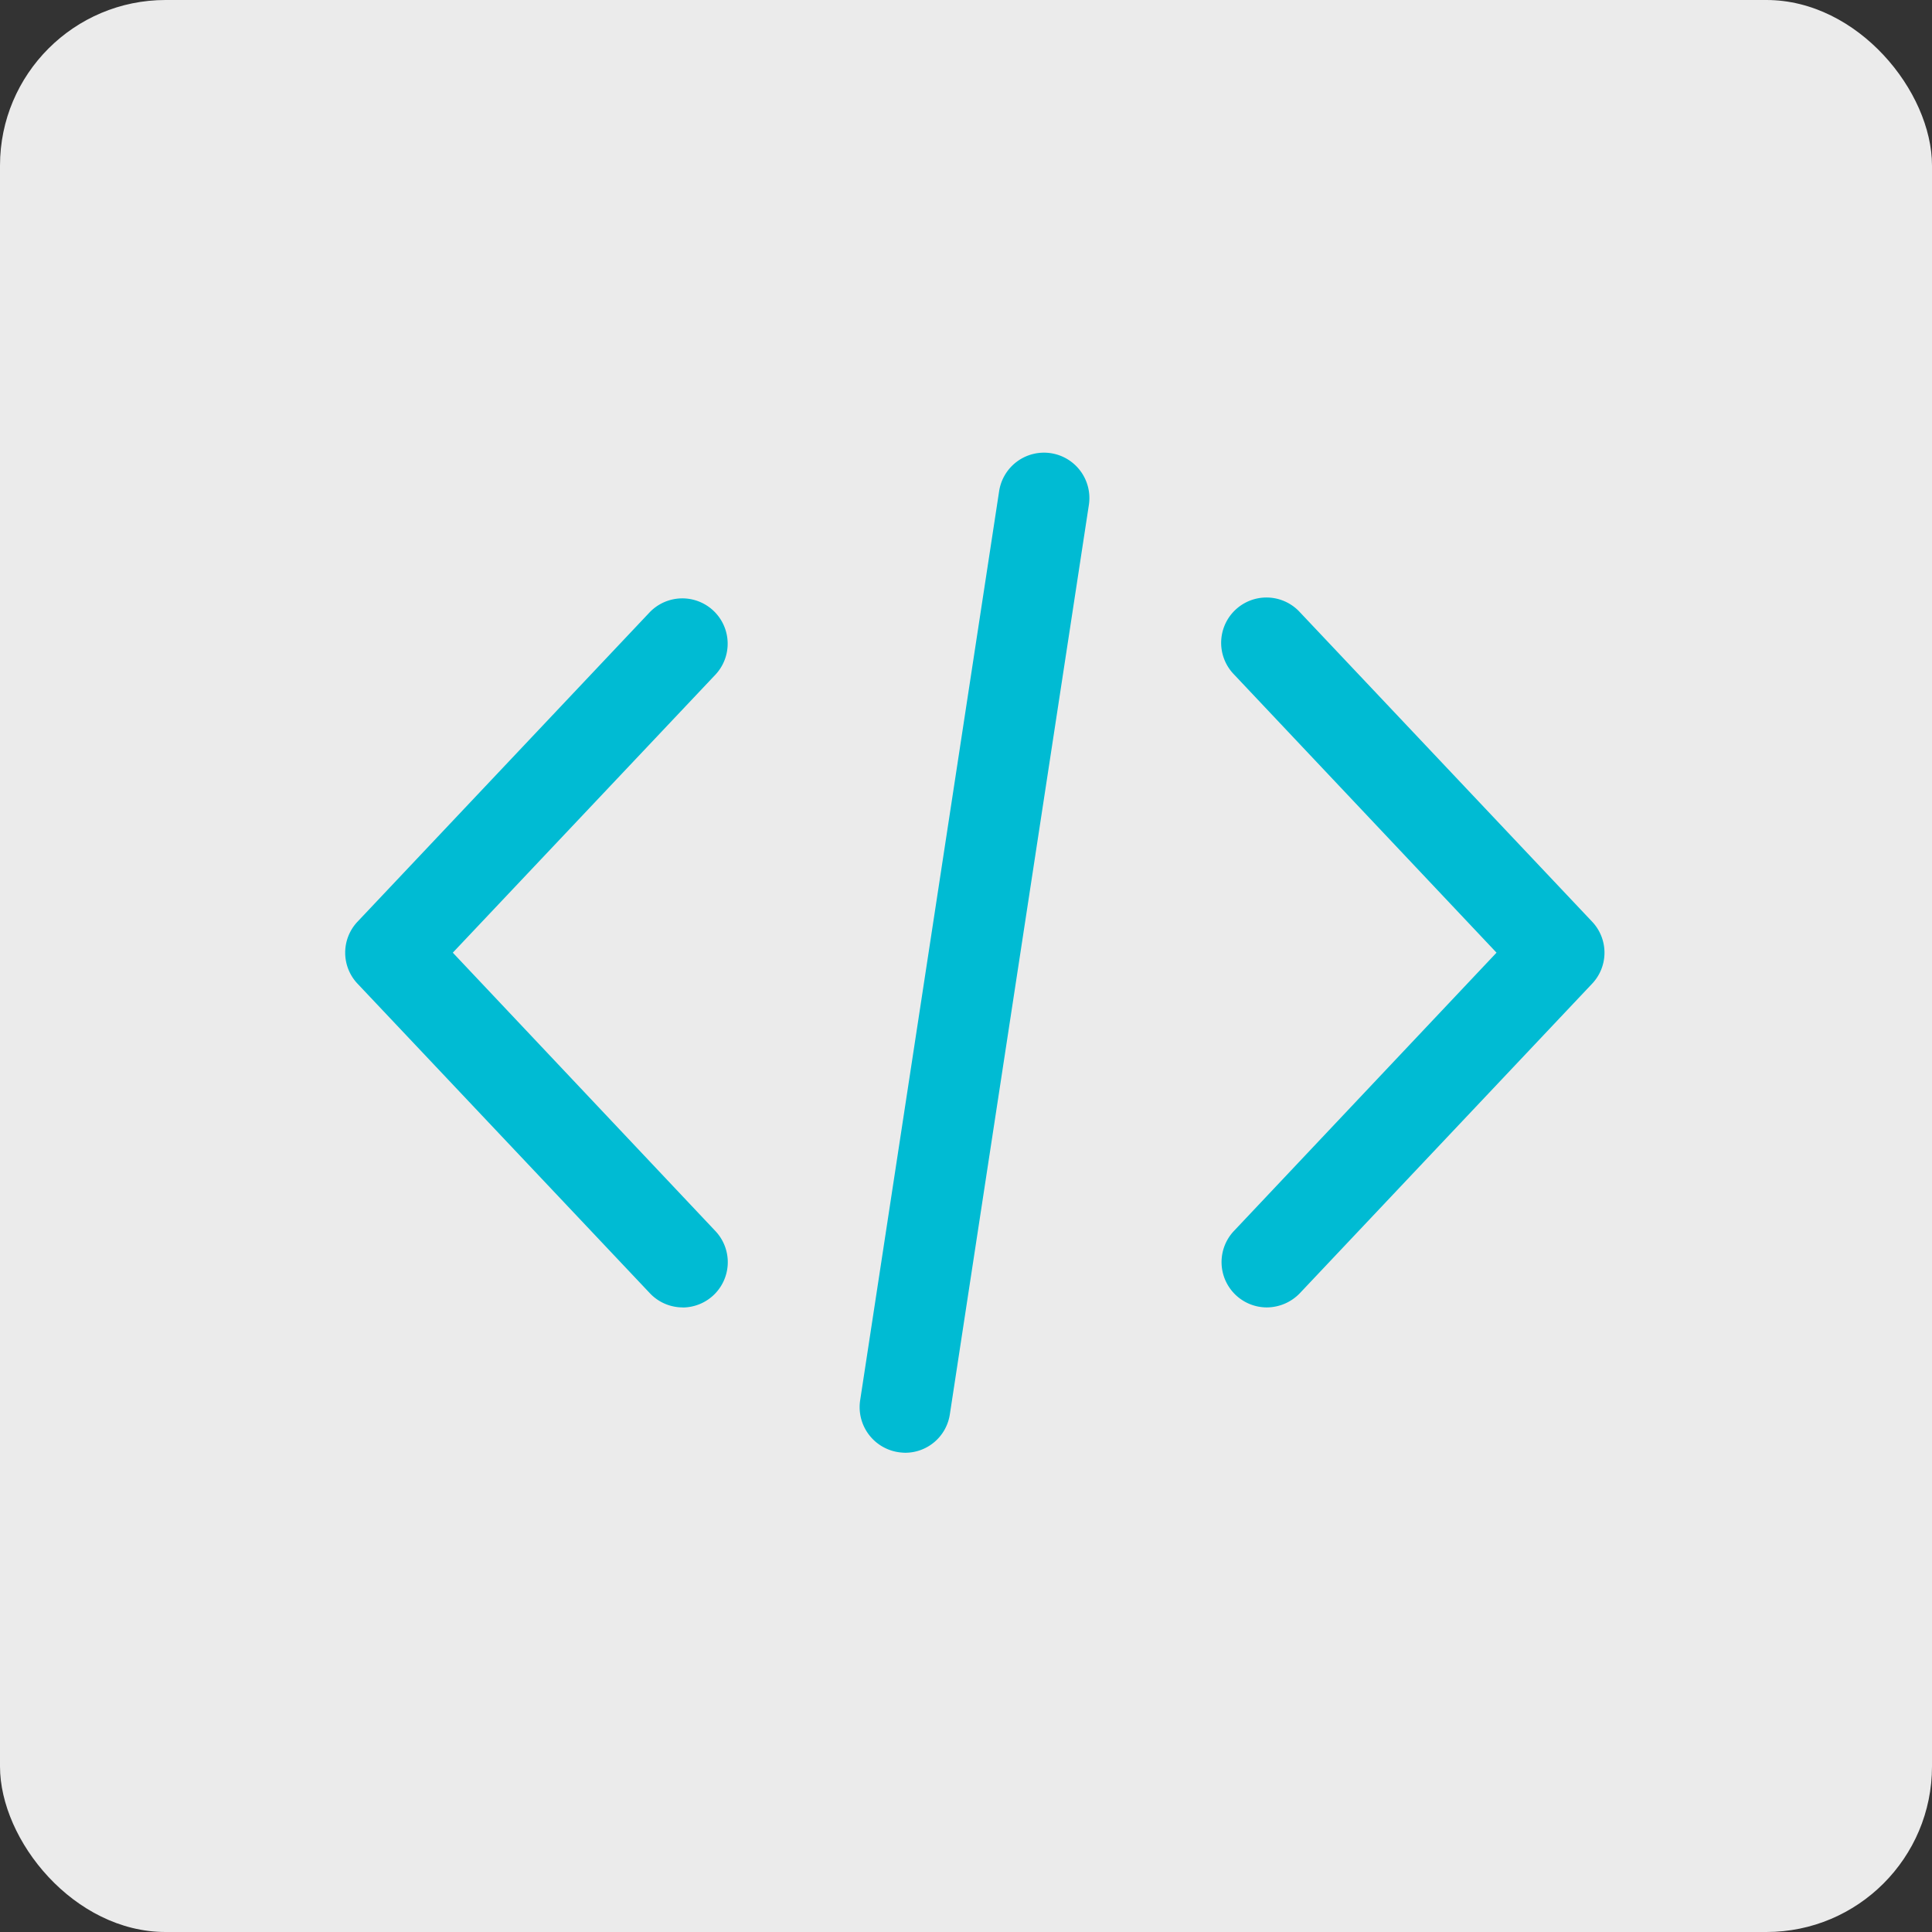
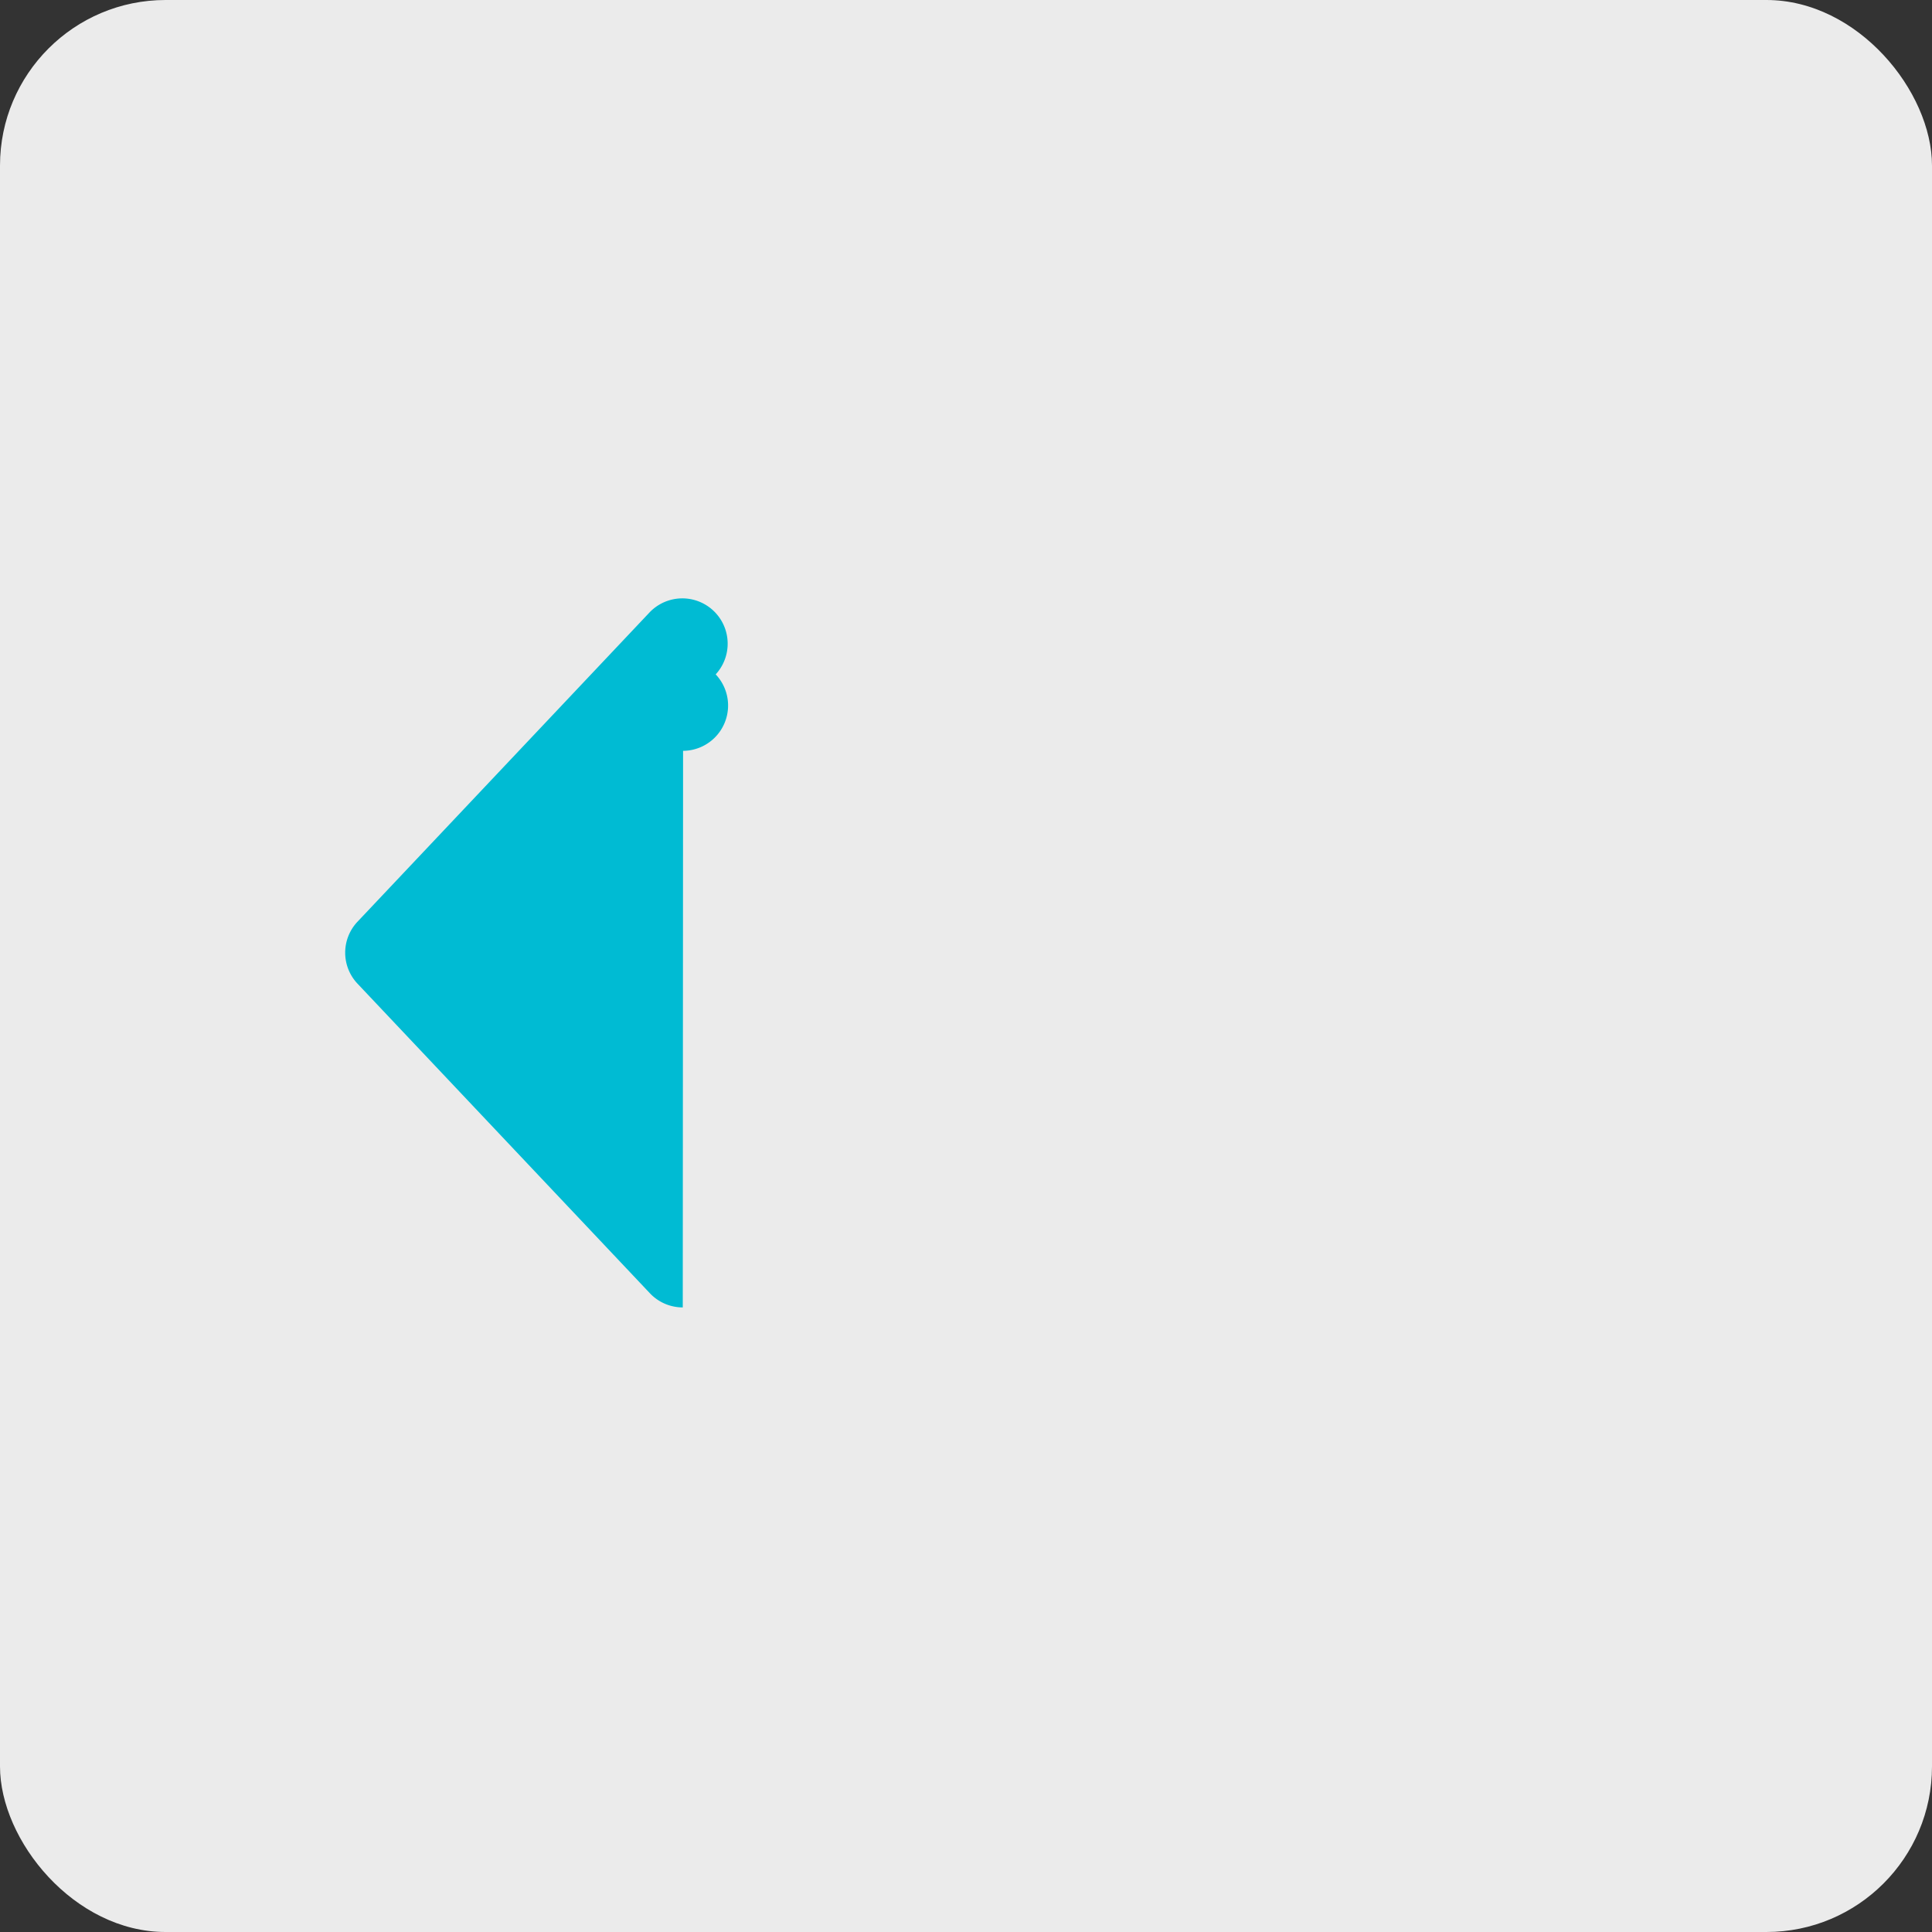
<svg xmlns="http://www.w3.org/2000/svg" width="70" height="70" viewBox="0 0 70 70">
  <rect x="0" y="0" width="70" height="70" fill="#333333" stroke="none" />
  <g id="developers" transform="translate(7626 -2952)">
    <rect id="developers-2" data-name="developers" width="70" height="70" rx="6" transform="translate(-7626 2952)" fill="#ebebeb" />
    <g id="coding_1_" data-name="coding (1)" transform="translate(-7613.494 2925.508)">
-       <path id="Path_870" data-name="Path 870" d="M291.673,116.667a1.642,1.642,0,0,1-1.193-2.77l9.514-10.083-9.514-10.083a1.642,1.642,0,1,1,2.387-2.255l10.587,11.211a1.634,1.634,0,0,1,0,2.255l-10.587,11.211A1.67,1.67,0,0,1,291.673,116.667Z" transform="translate(-258.278 -42.805)" fill="#00bbd3" />
-       <path id="Path_871" data-name="Path 871" d="M12.232,116.667a1.634,1.634,0,0,1-1.193-.515L.452,104.942a1.634,1.634,0,0,1,0-2.255L11.038,91.476a1.642,1.642,0,0,1,2.387,2.255L3.9,103.814,13.414,113.9a1.642,1.642,0,0,1-1.182,2.77Z" transform="translate(0 -42.805)" fill="#00bbd3" />
-       <path id="Path_872" data-name="Path 872" d="M171.912,79.128a1.955,1.955,0,0,1-.252-.022,1.651,1.651,0,0,1-1.379-1.872l5.036-32.943a1.644,1.644,0,0,1,3.252.493l-5.036,32.943A1.636,1.636,0,0,1,171.912,79.128Z" transform="translate(-151.623)" fill="#00bbd3" />
+       <path id="Path_871" data-name="Path 871" d="M12.232,116.667a1.634,1.634,0,0,1-1.193-.515L.452,104.942a1.634,1.634,0,0,1,0-2.255L11.038,91.476a1.642,1.642,0,0,1,2.387,2.255a1.642,1.642,0,0,1-1.182,2.77Z" transform="translate(0 -42.805)" fill="#00bbd3" />
    </g>
  </g>
</svg>